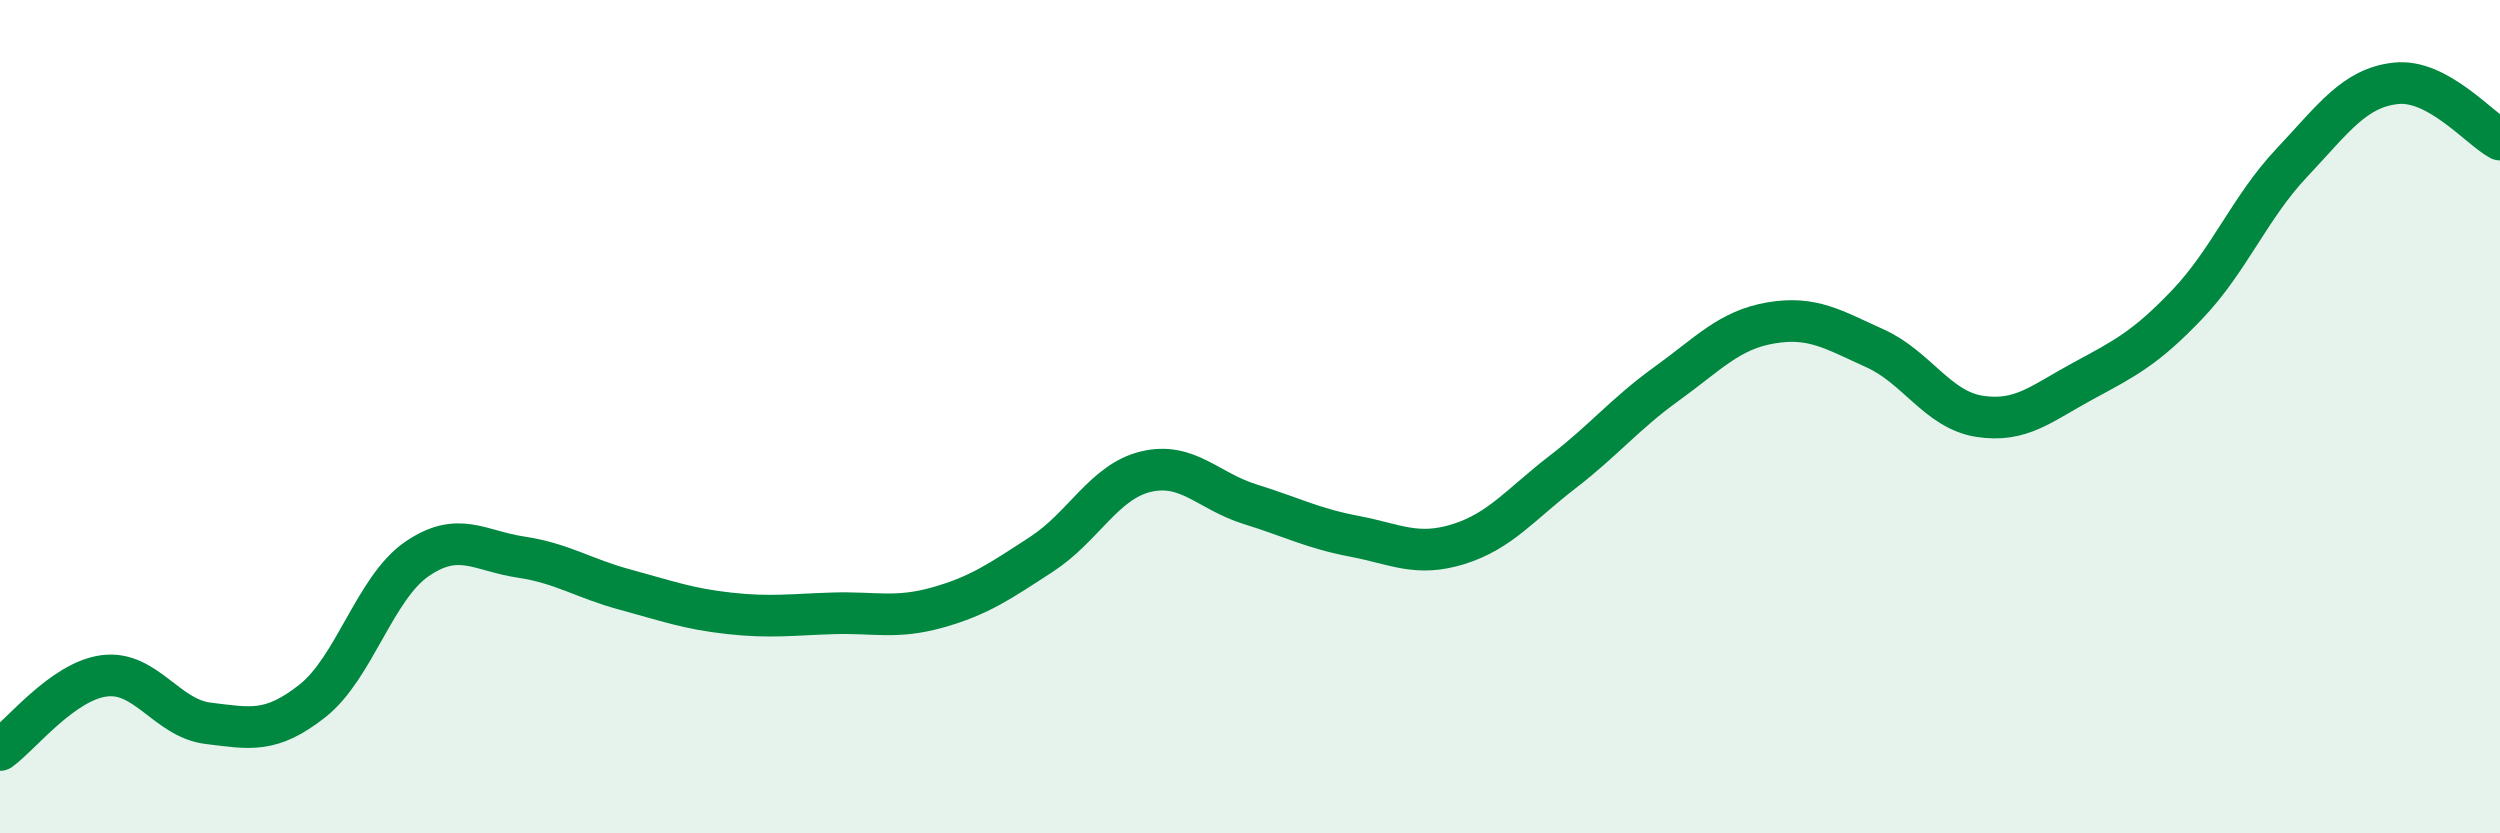
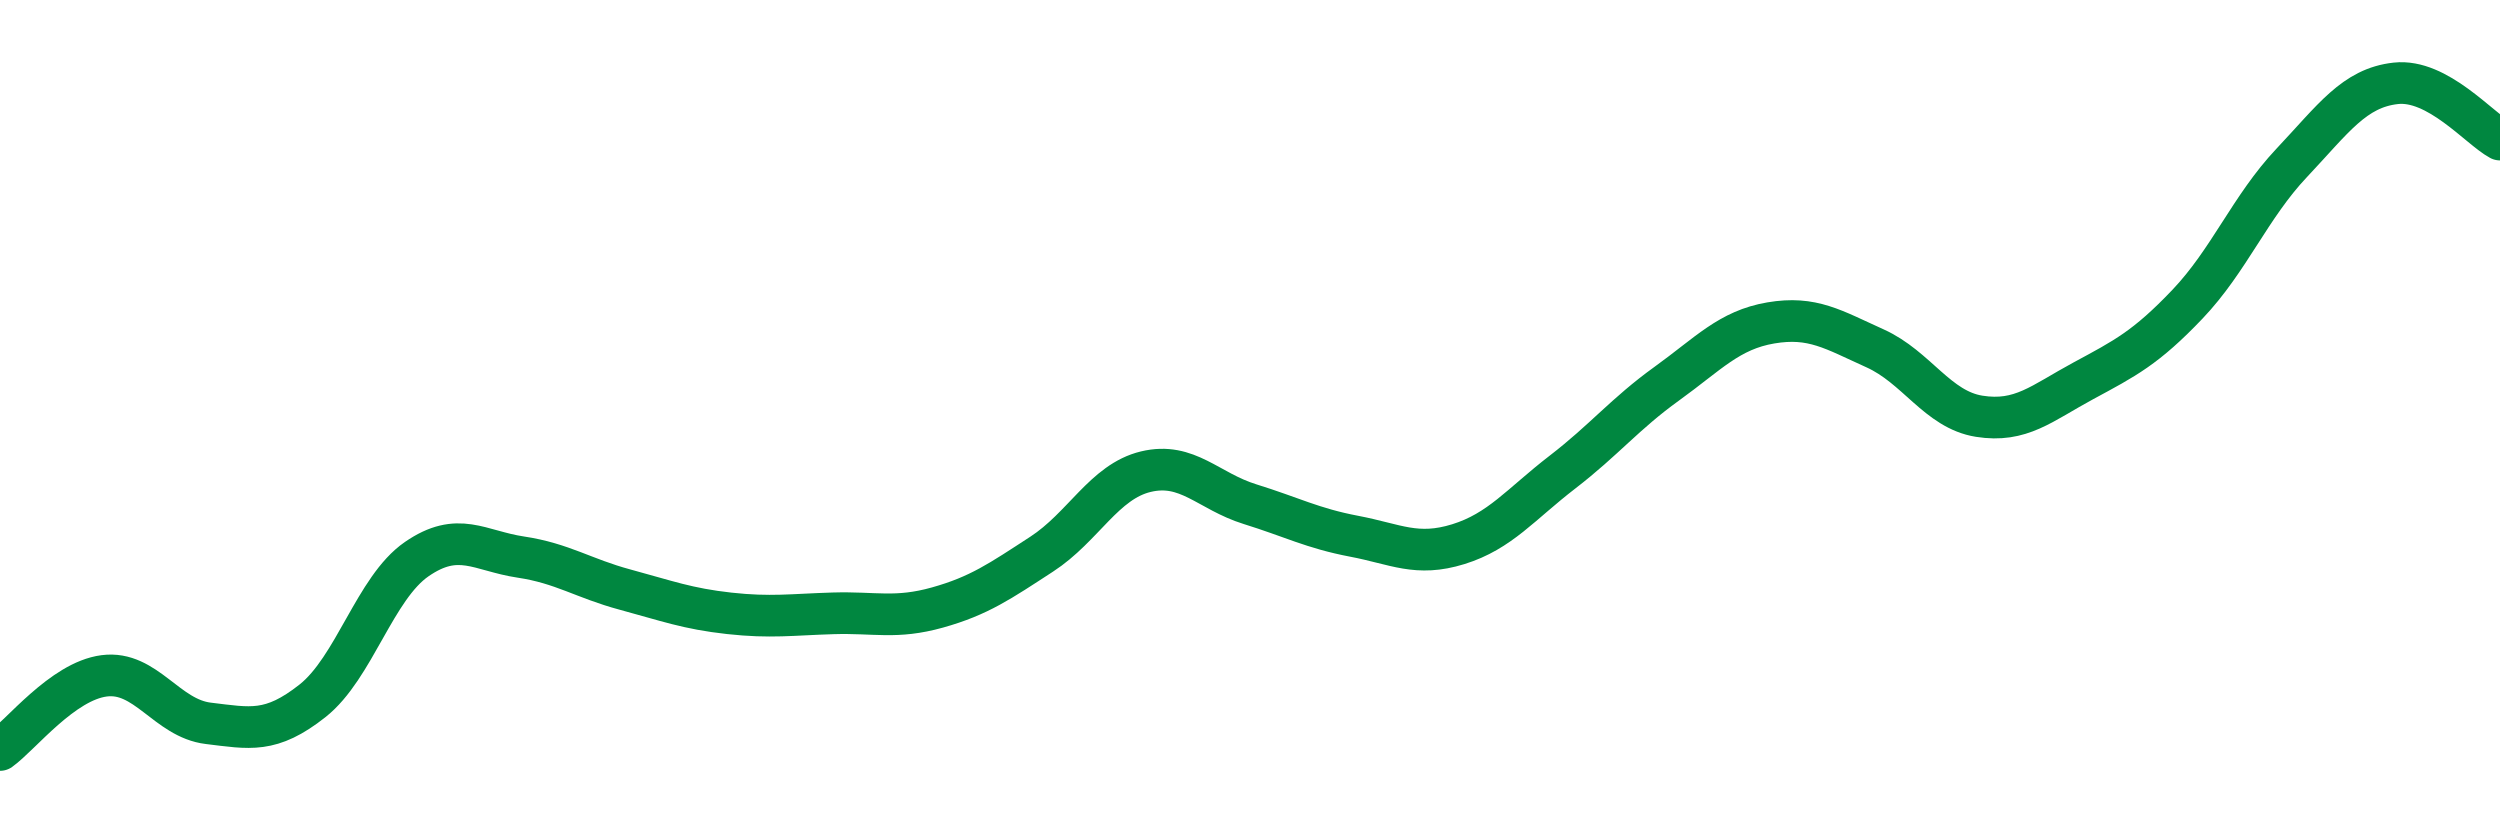
<svg xmlns="http://www.w3.org/2000/svg" width="60" height="20" viewBox="0 0 60 20">
-   <path d="M 0,18 C 0.5,17.64 1.5,16.35 2.5,16.22 C 3.5,16.09 4,17.24 5,17.36 C 6,17.48 6.5,17.61 7.5,16.82 C 8.5,16.03 9,14.11 10,13.42 C 11,12.73 11.5,13.22 12.5,13.37 C 13.5,13.52 14,13.88 15,14.15 C 16,14.42 16.5,14.61 17.5,14.72 C 18.5,14.83 19,14.75 20,14.72 C 21,14.69 21.5,14.86 22.5,14.58 C 23.5,14.3 24,13.95 25,13.3 C 26,12.65 26.5,11.56 27.5,11.32 C 28.5,11.08 29,11.79 30,12.1 C 31,12.41 31.5,12.68 32.5,12.87 C 33.5,13.06 34,13.37 35,13.06 C 36,12.75 36.5,12.1 37.5,11.33 C 38.5,10.56 39,9.93 40,9.21 C 41,8.49 41.5,7.92 42.5,7.75 C 43.5,7.58 44,7.91 45,8.36 C 46,8.81 46.5,9.83 47.5,9.99 C 48.5,10.15 49,9.68 50,9.14 C 51,8.6 51.5,8.35 52.5,7.3 C 53.5,6.25 54,4.97 55,3.91 C 56,2.85 56.5,2.11 57.5,2 C 58.5,1.89 59.5,3.08 60,3.35L60 20L0 20Z" fill="#008740" opacity="0.1" stroke-linecap="round" stroke-linejoin="round" />
  <path d="M 0,18 C 0.5,17.64 1.5,16.35 2.5,16.22 C 3.5,16.09 4,17.24 5,17.36 C 6,17.48 6.5,17.61 7.5,16.82 C 8.5,16.03 9,14.11 10,13.42 C 11,12.73 11.5,13.22 12.5,13.37 C 13.5,13.52 14,13.88 15,14.15 C 16,14.42 16.5,14.61 17.5,14.72 C 18.5,14.83 19,14.75 20,14.72 C 21,14.69 21.5,14.86 22.5,14.58 C 23.5,14.3 24,13.95 25,13.3 C 26,12.65 26.5,11.56 27.5,11.32 C 28.5,11.08 29,11.79 30,12.1 C 31,12.41 31.5,12.68 32.5,12.87 C 33.5,13.06 34,13.37 35,13.06 C 36,12.75 36.5,12.1 37.5,11.33 C 38.5,10.56 39,9.93 40,9.21 C 41,8.49 41.5,7.92 42.5,7.75 C 43.5,7.58 44,7.91 45,8.36 C 46,8.81 46.5,9.83 47.5,9.99 C 48.5,10.15 49,9.68 50,9.14 C 51,8.6 51.5,8.35 52.5,7.3 C 53.5,6.25 54,4.97 55,3.91 C 56,2.85 56.5,2.11 57.5,2 C 58.5,1.89 59.5,3.08 60,3.35" stroke="#008740" stroke-width="1" fill="none" stroke-linecap="round" stroke-linejoin="round" />
</svg>